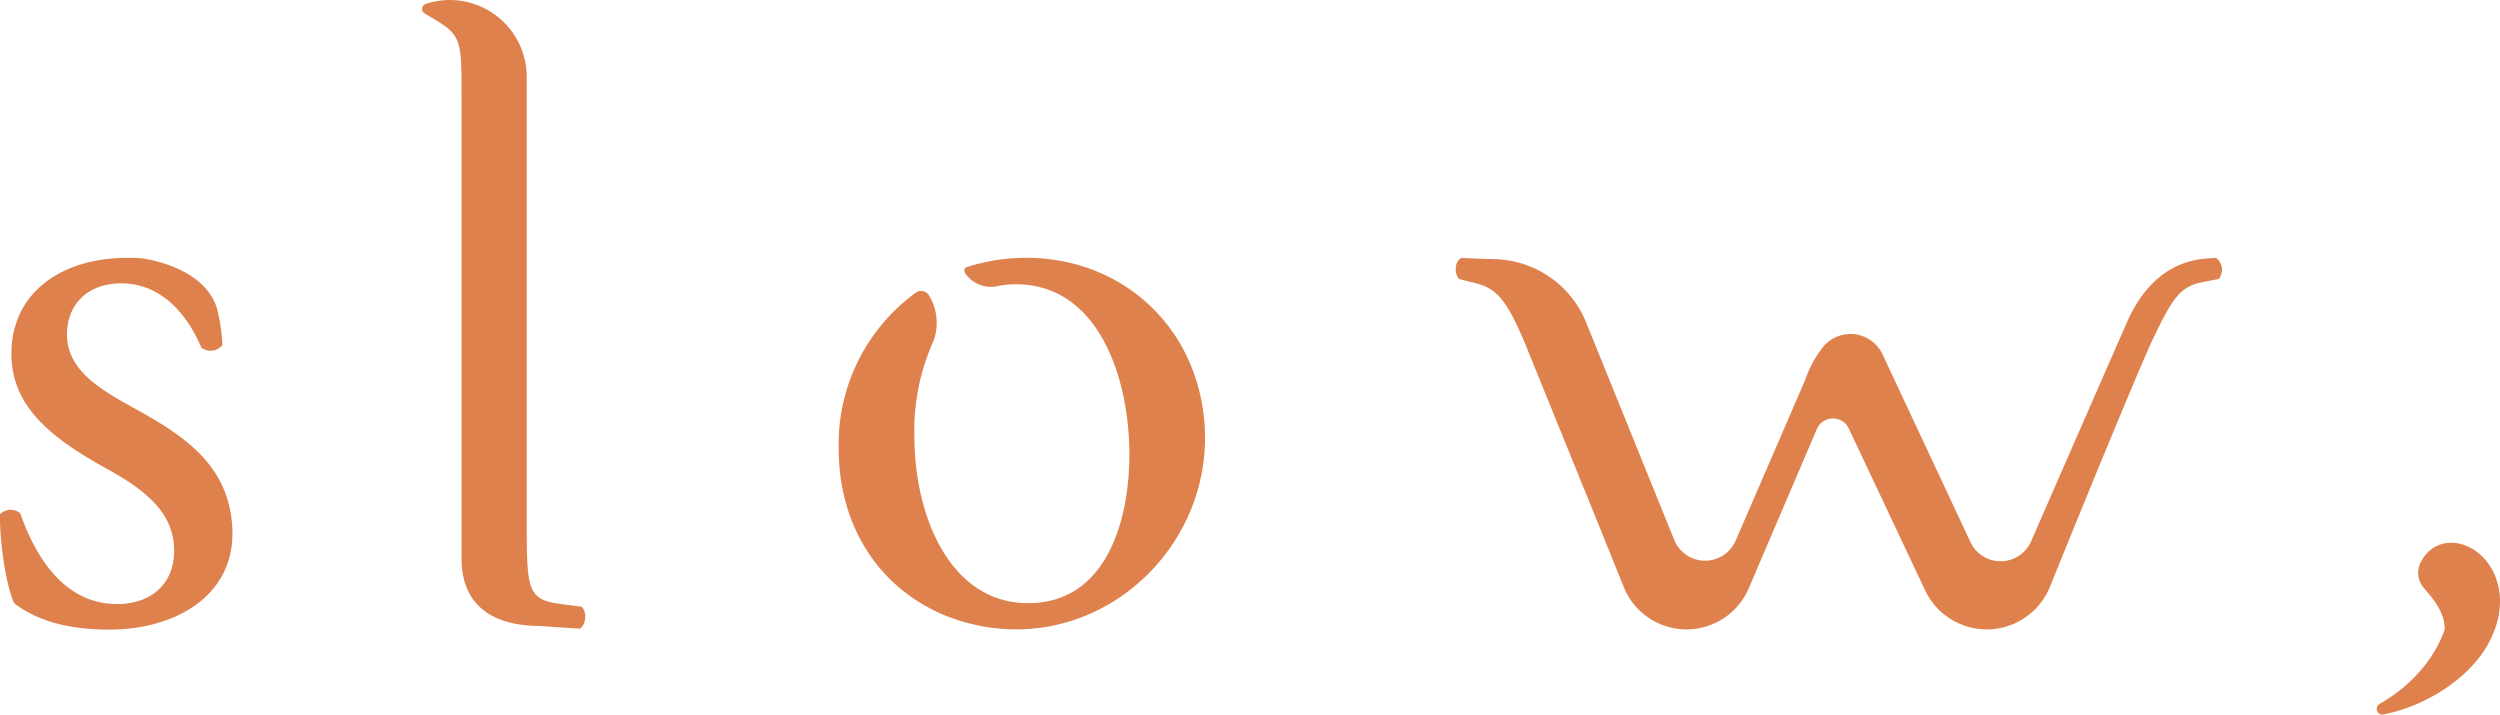
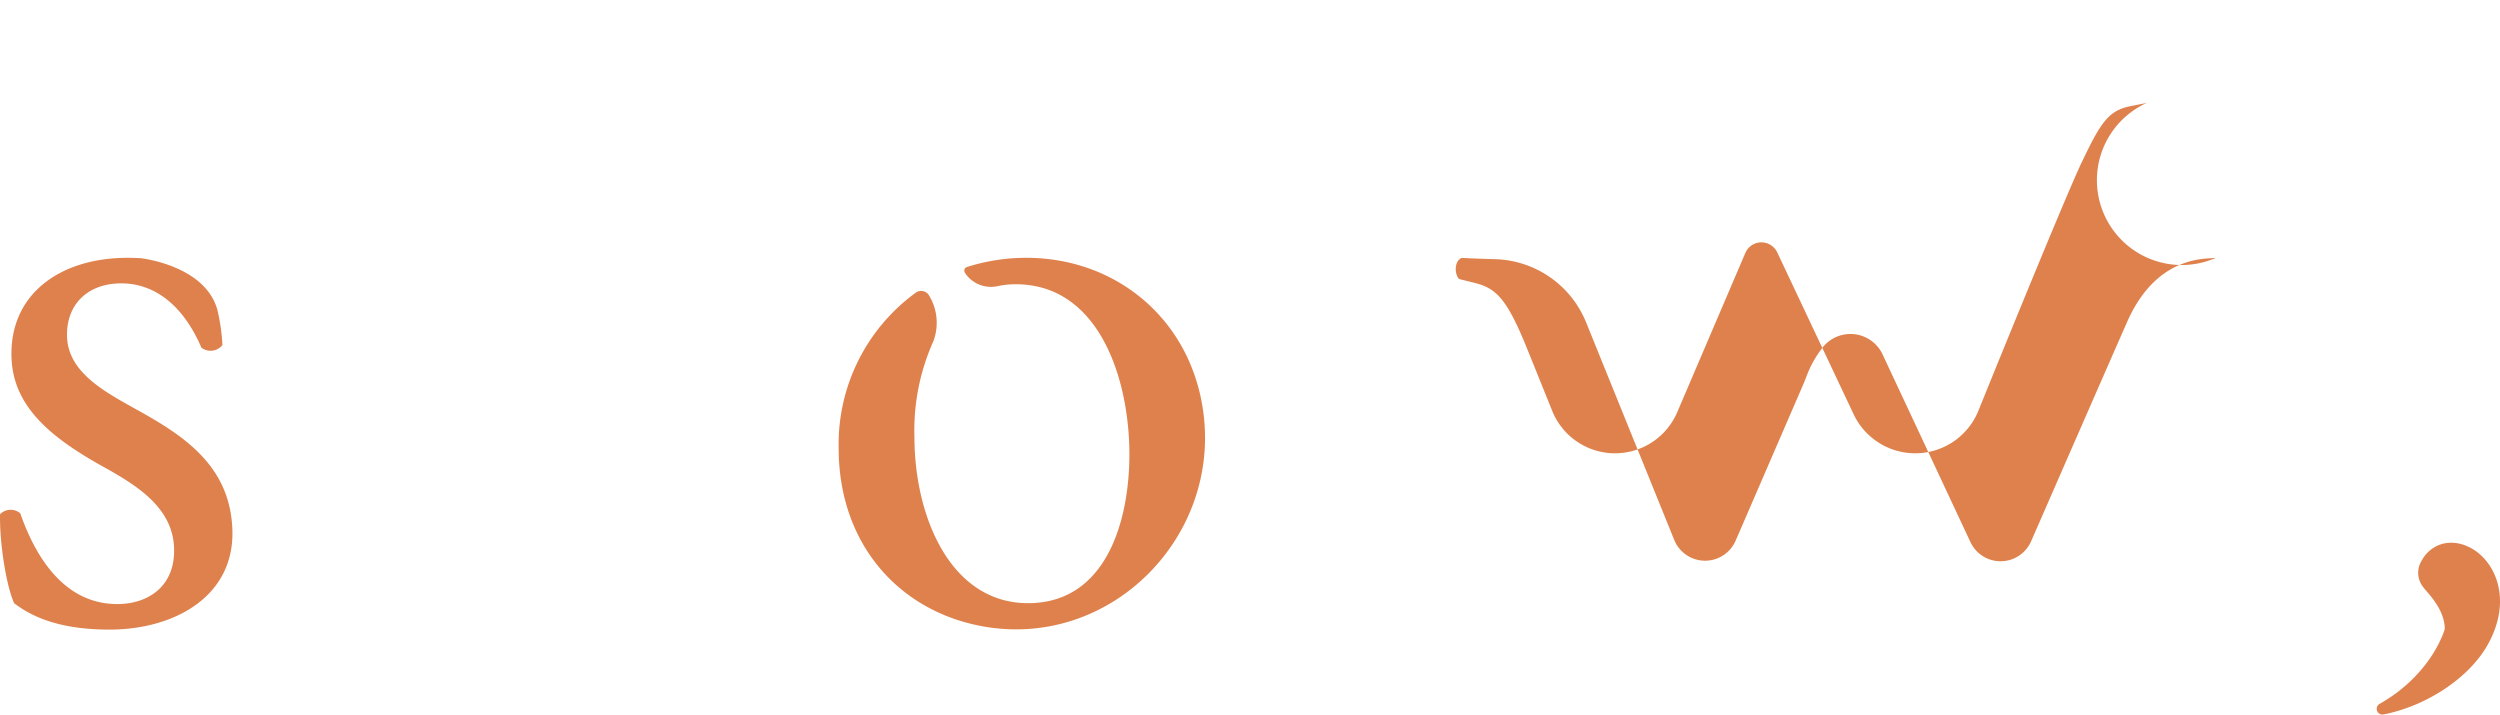
<svg xmlns="http://www.w3.org/2000/svg" width="352.426" height="100.725" viewBox="0 0 352.426 100.725">
  <g id="Group_14" data-name="Group 14" transform="translate(-326.967 -557.592)">
-     <path id="Path_3490" data-name="Path 3490" d="M365.55,642.733c-4.47-.62-4.719-1.862-4.719-10.805V568.435a10.846,10.846,0,0,0-14.186-10.31l-.1.031a.751.751,0,0,0,0,1.388l1.242.747c3.726,2.235,3.851,2.979,3.851,10.307V636.28c0,7.013,4.8,9.56,11.176,9.56.019,0,1.367.125,5.466.37.868-.37,1.118-2.484.249-3.1Z" transform="translate(40.393 0)" fill="#df814d" />
    <path id="Path_3491" data-name="Path 3491" d="M447.835,582.9c-3.044-1.606-5.765-.364-6.92,1.824a3.223,3.223,0,0,0,.165,3.614c.476.732,3.082,3.051,3.11,5.968l.006,0s-1.684,6.307-9.186,10.581a.8.8,0,0,0,.52,1.491c5.828-1.105,12.2-5.043,14.908-10.186C453.746,589.9,451.165,584.653,447.835,582.9Z" transform="translate(227.42 51.929)" fill="#df814d" />
-     <path id="Path_3492" data-name="Path 3492" d="M500.059,569.267c-.308.028-.676.053-1.083.078-5.516.33-9.205,3.873-11.449,8.981-2.444,5.547-9.115,20.807-13.529,30.906a4.693,4.693,0,0,1-8.551.106L453.115,583a5,5,0,0,0-8.651-.9l-.255.355a14.983,14.983,0,0,0-1.849,3.462c-.118.308-.246.632-.383.974l-9.628,22.245a4.693,4.693,0,0,1-8.657-.1l-12.405-30.622a14.277,14.277,0,0,0-12.863-8.956c-1.833-.05-3.543-.109-4.691-.184-1.093.485-1,2.276-.414,2.932l.115.069,1.915.476c3.1.747,4.595,1.989,7.449,8.944L412.88,606.52h0s1.749,4.336,3.692,9.149a9.543,9.543,0,0,0,8.85,5.98h0a9.544,9.544,0,0,0,8.763-5.768l9.61-22.47a2.466,2.466,0,0,1,4.5-.081l10.69,22.653a9.614,9.614,0,0,0,8.763,5.666h0a9.607,9.607,0,0,0,8.906-6.005c4.168-10.31,12.695-31.146,14.591-35.074,2.609-5.466,3.726-7.2,6.705-7.826l2.459-.492.084-.044A2.088,2.088,0,0,0,500.059,569.267Z" transform="translate(139.293 24.669)" fill="#df814d" />
+     <path id="Path_3492" data-name="Path 3492" d="M500.059,569.267c-.308.028-.676.053-1.083.078-5.516.33-9.205,3.873-11.449,8.981-2.444,5.547-9.115,20.807-13.529,30.906a4.693,4.693,0,0,1-8.551.106L453.115,583a5,5,0,0,0-8.651-.9l-.255.355a14.983,14.983,0,0,0-1.849,3.462c-.118.308-.246.632-.383.974l-9.628,22.245a4.693,4.693,0,0,1-8.657-.1l-12.405-30.622a14.277,14.277,0,0,0-12.863-8.956c-1.833-.05-3.543-.109-4.691-.184-1.093.485-1,2.276-.414,2.932l.115.069,1.915.476c3.1.747,4.595,1.989,7.449,8.944h0s1.749,4.336,3.692,9.149a9.543,9.543,0,0,0,8.85,5.98h0a9.544,9.544,0,0,0,8.763-5.768l9.61-22.47a2.466,2.466,0,0,1,4.5-.081l10.69,22.653a9.614,9.614,0,0,0,8.763,5.666h0a9.607,9.607,0,0,0,8.906-6.005c4.168-10.31,12.695-31.146,14.591-35.074,2.609-5.466,3.726-7.2,6.705-7.826l2.459-.492.084-.044A2.088,2.088,0,0,0,500.059,569.267Z" transform="translate(139.293 24.669)" fill="#df814d" />
    <path id="Path_3493" data-name="Path 3493" d="M416.186,589.962c-2.176-12.5-12.458-20.695-24.786-20.695a27.4,27.4,0,0,0-8.439,1.32c-.168.084-.464.318-.2.822a4.395,4.395,0,0,0,4.638,1.843,12.092,12.092,0,0,1,2.506-.258c11.8,0,16.023,13.414,16.023,23.97,0,9.563-3.353,20.988-14.282,20.988s-16.022-12.172-16.022-23.472a30.723,30.723,0,0,1,2.674-13.461,7.407,7.407,0,0,0-.672-6.543,1.3,1.3,0,0,0-1.805-.3,26.41,26.41,0,0,0-10.877,21.912c0,13.557,8.523,22.949,20.2,25.11C403.385,624.582,419.37,608.242,416.186,589.962Z" transform="translate(80.249 24.669)" fill="#df814d" />
    <path id="Path_3494" data-name="Path 3494" d="M346.391,590.753c-4.445-2.484-9.772-5.218-9.971-10.307-.177-4.473,2.8-7.577,7.649-7.577,5.093,0,8.959,3.6,11.288,9.065a2.137,2.137,0,0,0,2.967-.37,27.163,27.163,0,0,0-.716-4.965c-1.721-6.26-10.7-7.266-10.8-7.278-.616-.034-1.248-.053-1.886-.053-9.439,0-16.689,5.093-16.331,14.158.271,6.83,5.535,11.179,12.9,15.275,4.7,2.609,9.79,5.715,10.014,11.428.212,5.339-3.536,7.948-8.007,7.948-7.079,0-11.291-5.961-13.672-12.791a2.1,2.1,0,0,0-2.852.125c-.084,4.1.9,10.183,1.986,12.542,3.2,2.484,7.6,3.726,13.439,3.726,9.19,0,17.7-4.719,17.324-14.158C359.373,598.7,353.119,594.479,346.391,590.753Z" transform="translate(0 24.669)" fill="#df814d" />
  </g>
</svg>